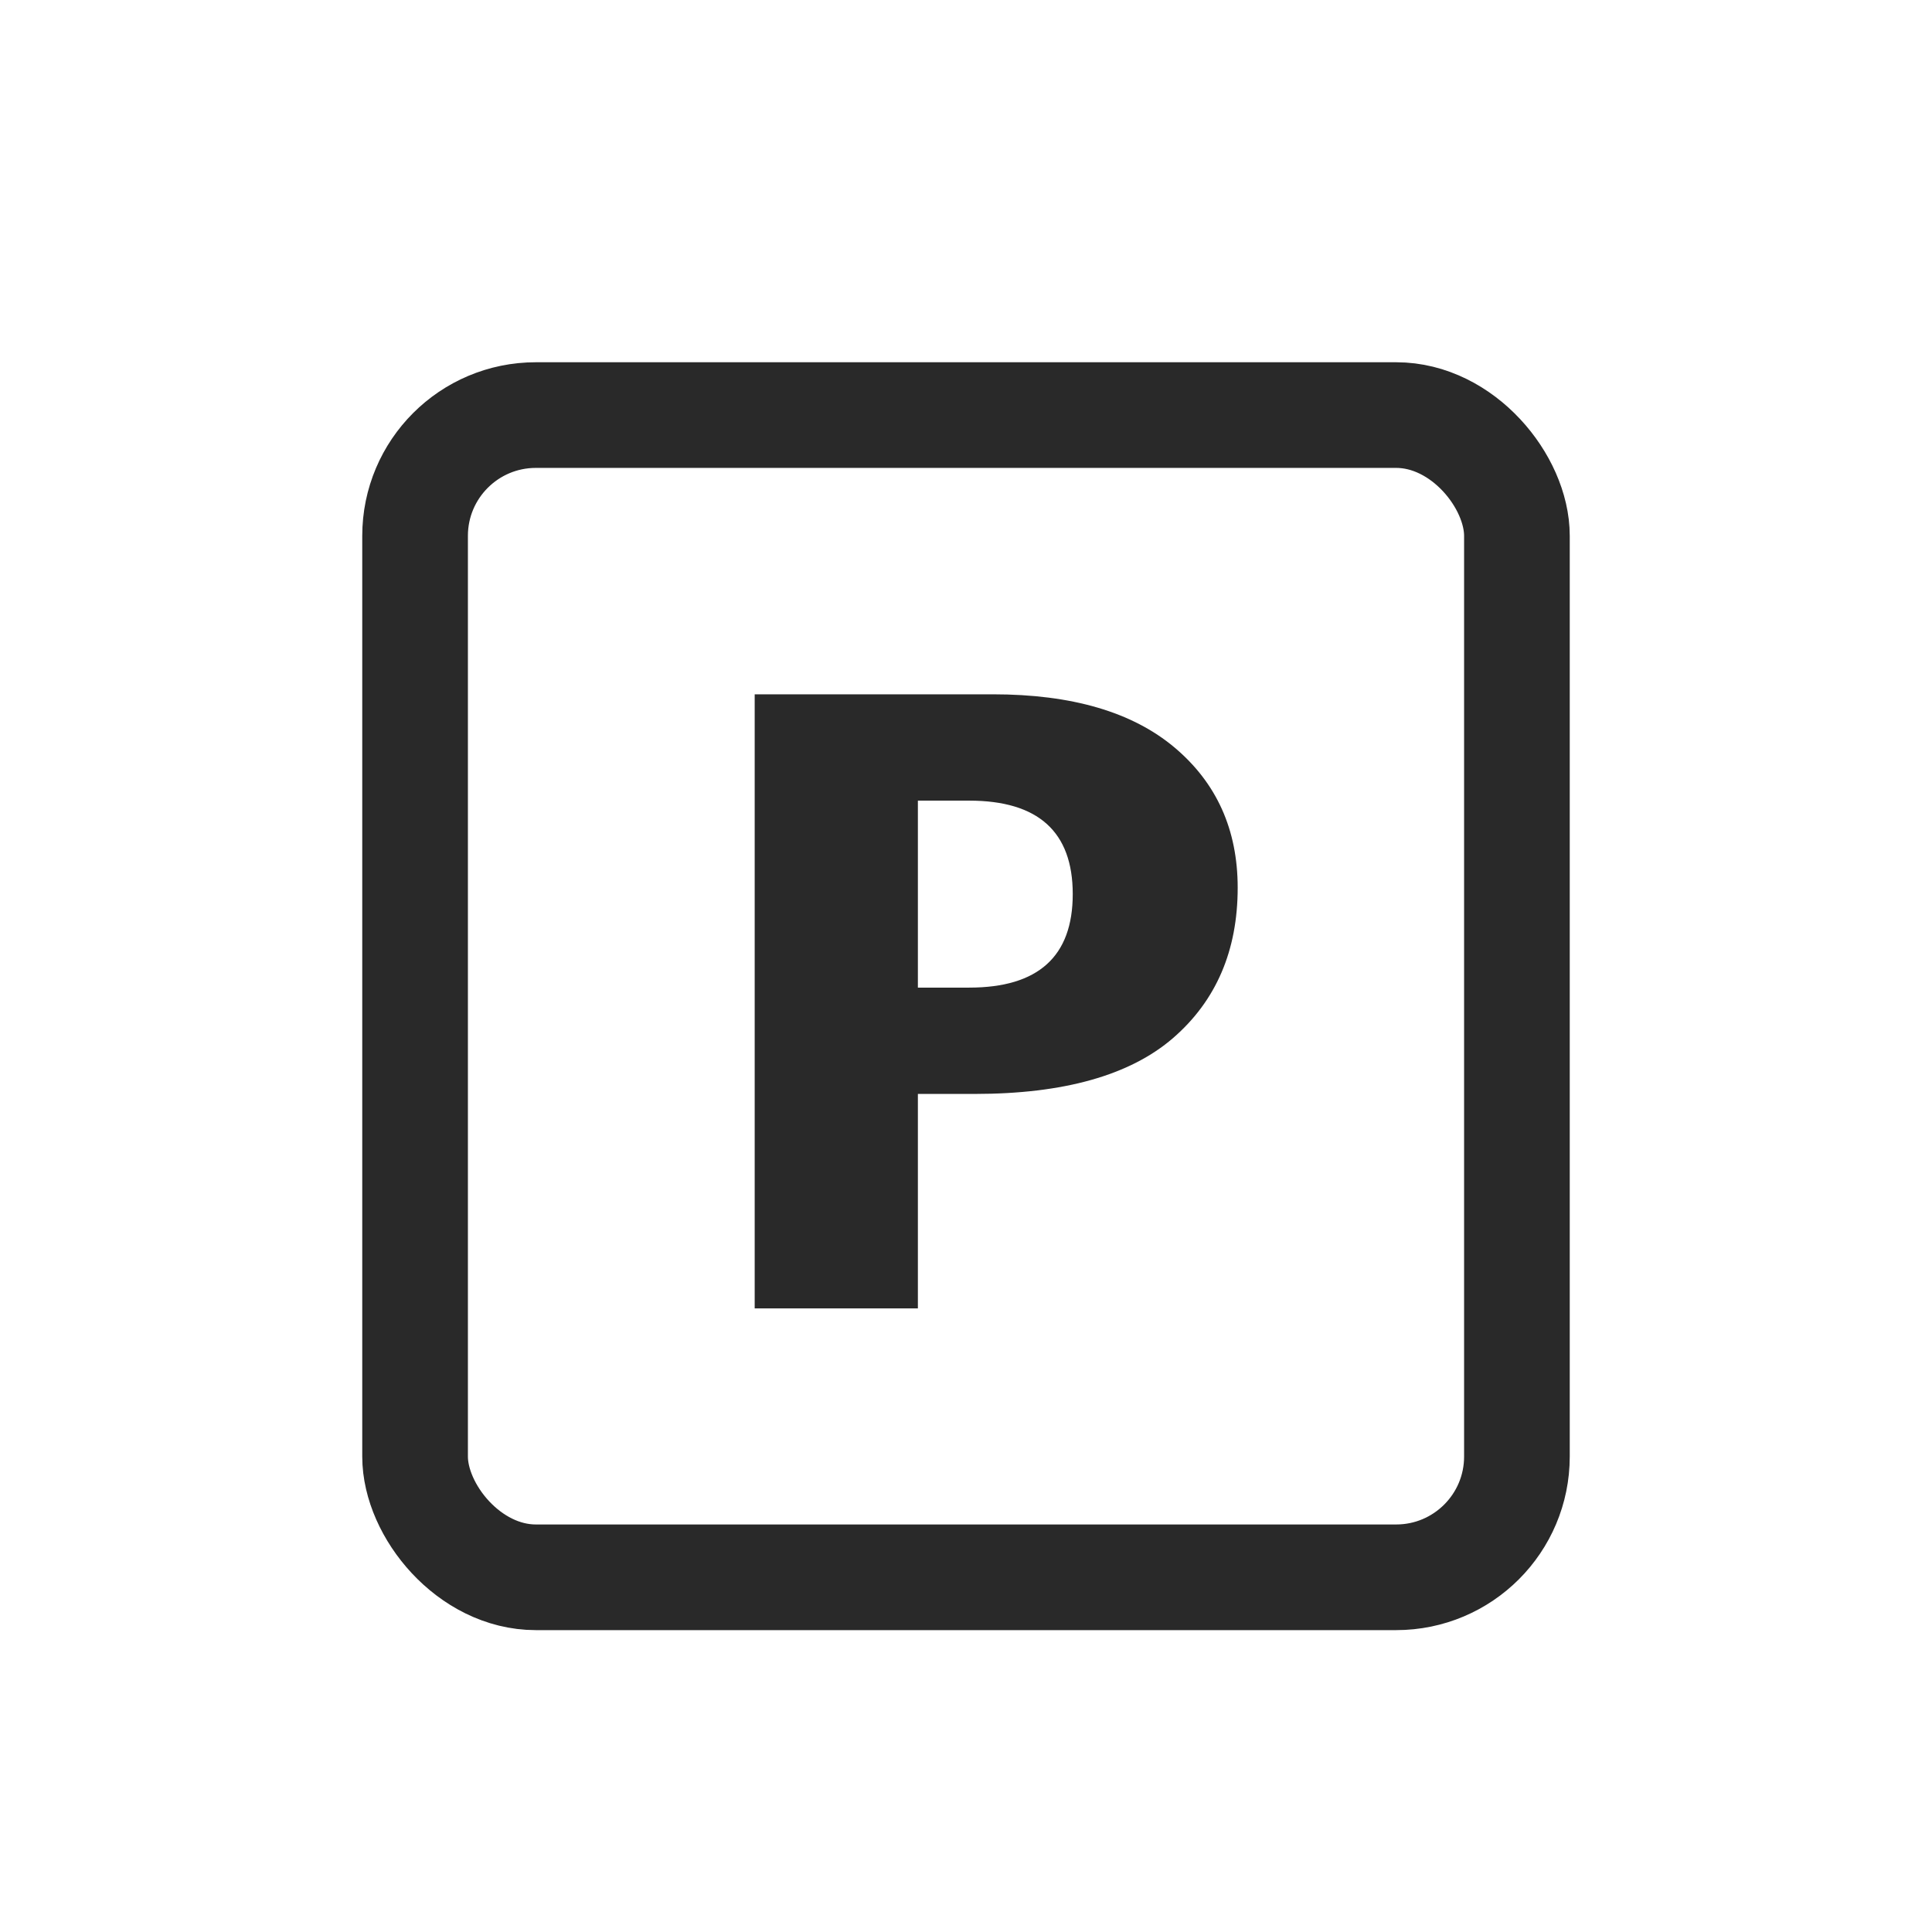
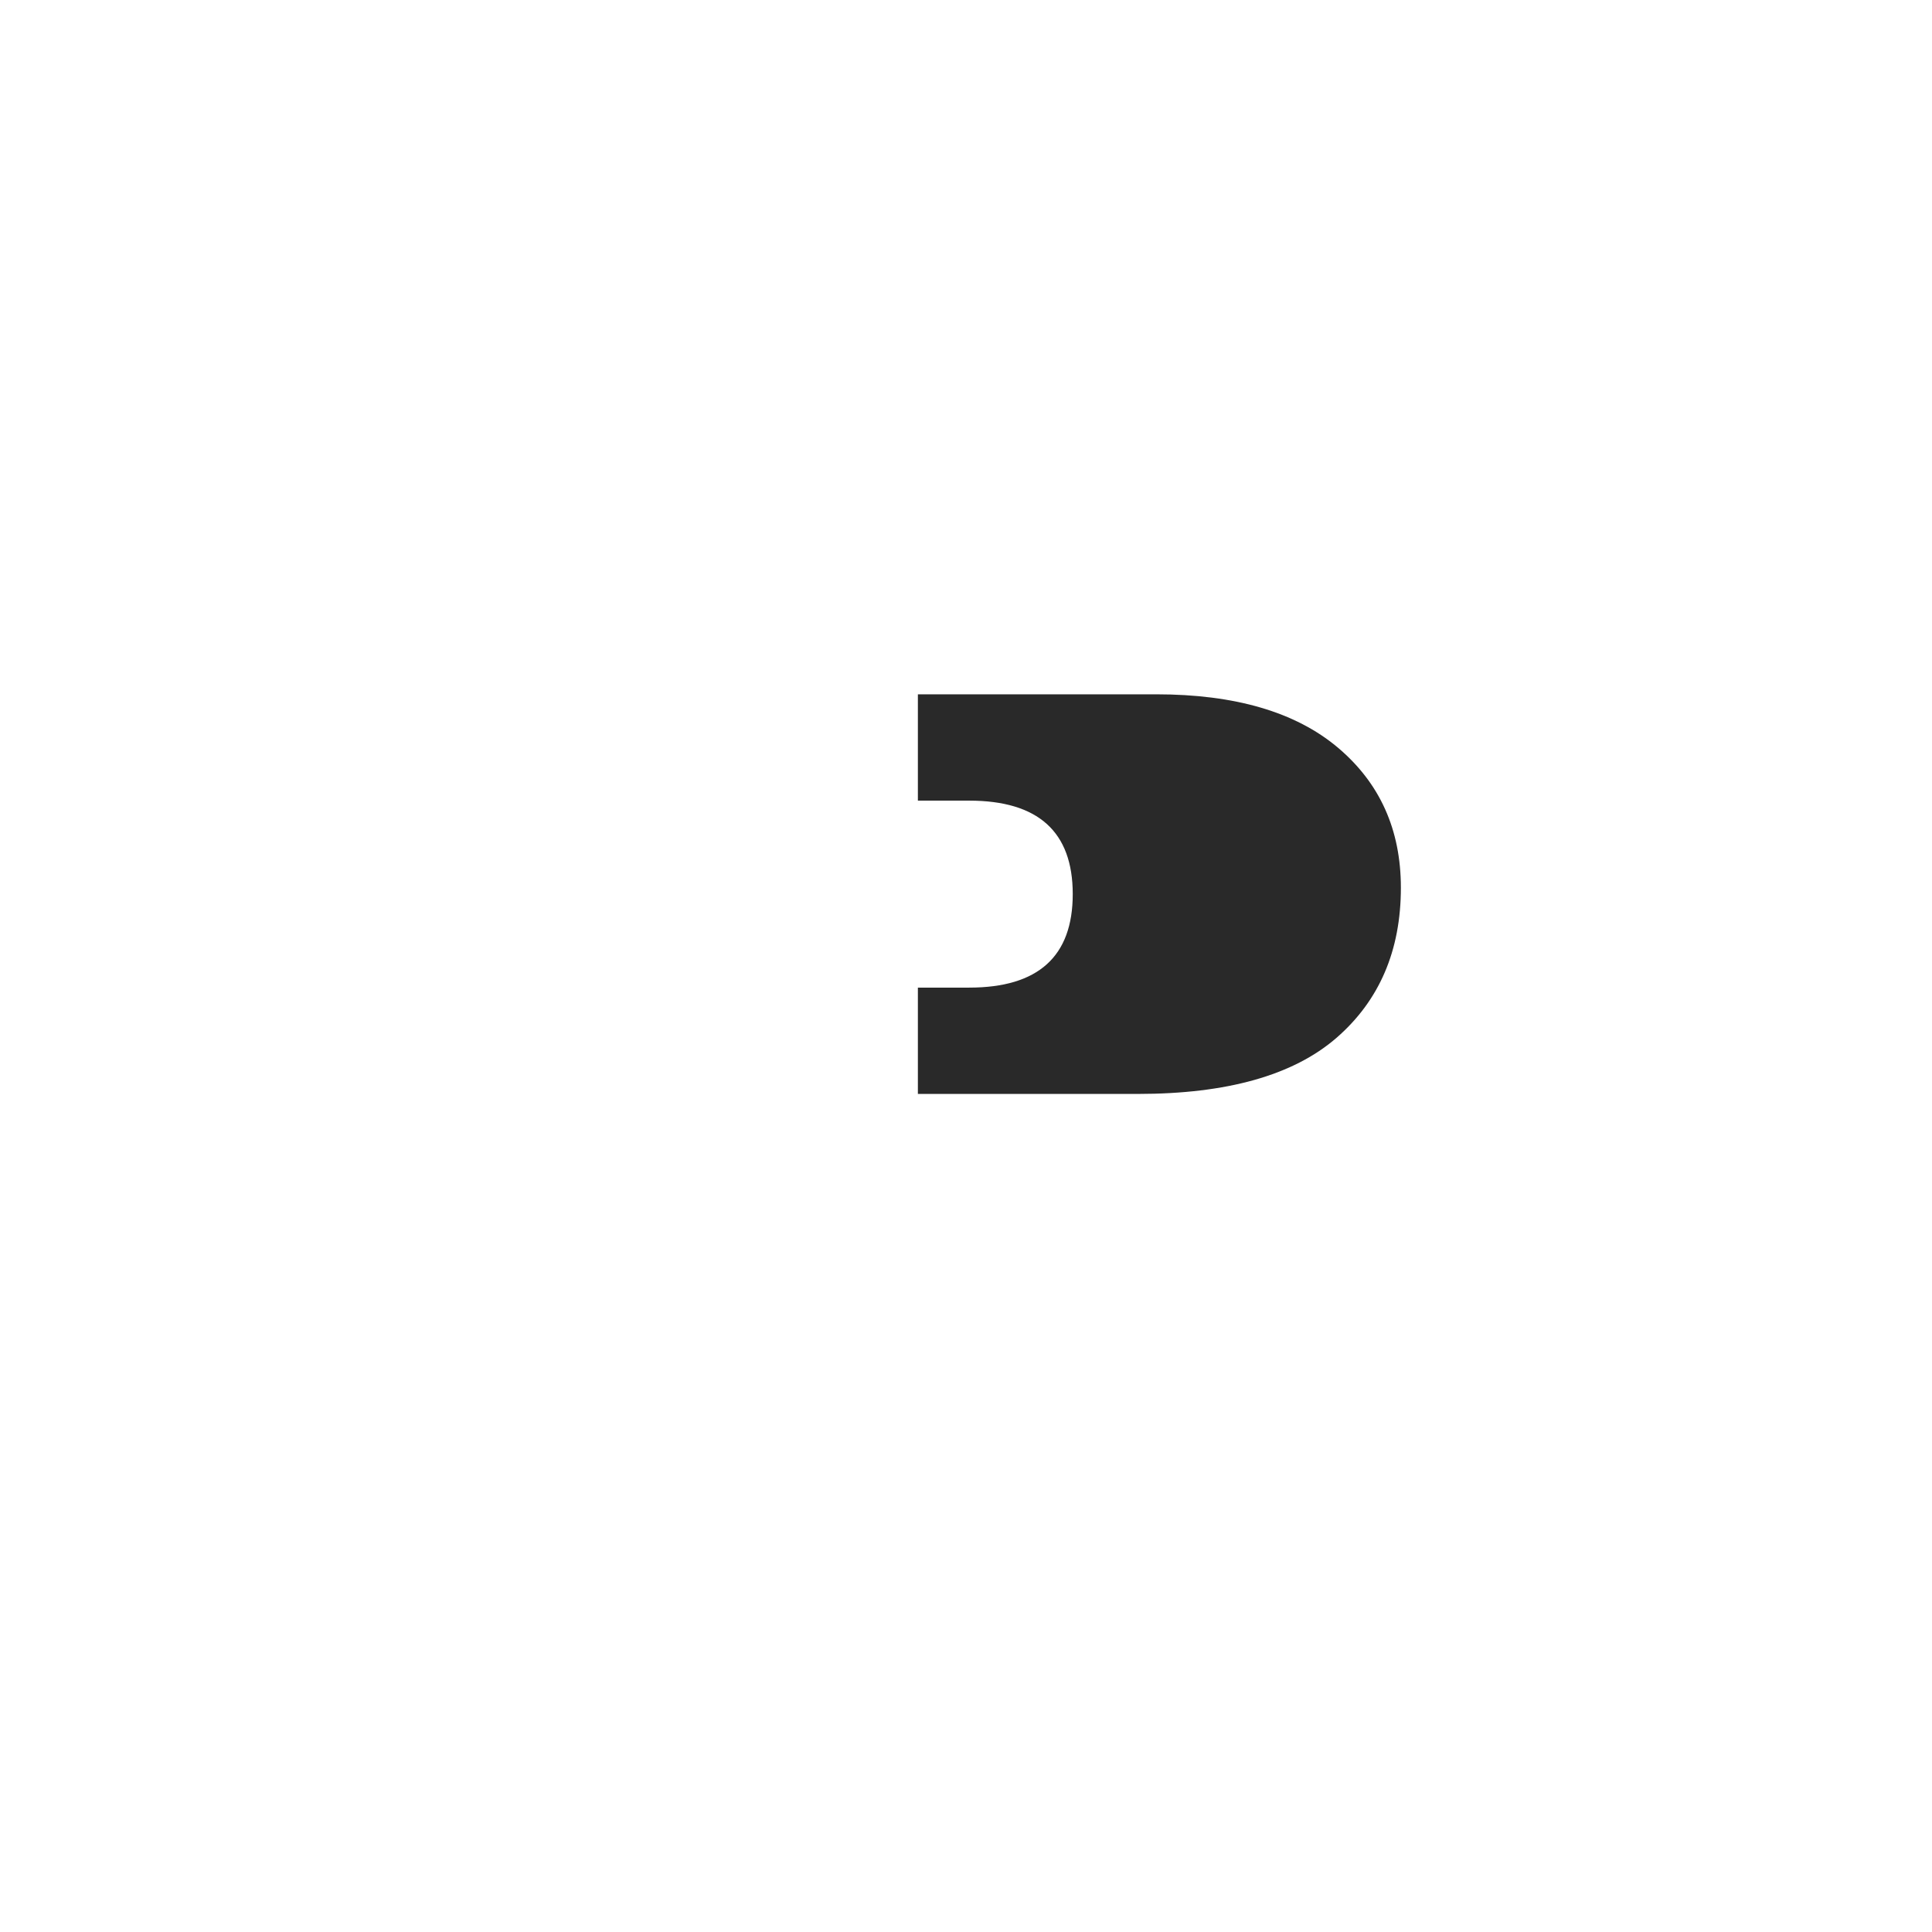
<svg xmlns="http://www.w3.org/2000/svg" width="32" height="32" viewBox="0 0 32 32">
  <g fill="none" fill-rule="evenodd">
-     <rect stroke="#292929" stroke-width="1.75" x="6.875" y="6.875" width="18.25" height="19.25" rx="2" />
-     <path d="M16.143 18.119h-.94v3.552H12.5V11.5h3.947c1.305 0 2.307.293 3.006.88.698.587 1.047 1.362 1.047 2.323 0 1.042-.357 1.872-1.07 2.49-.714.617-1.81.926-3.287.926zm-.09-4.858h-.85v3.097h.85c1.143 0 1.715-.516 1.715-1.549 0-1.032-.572-1.548-1.716-1.548z" fill="#292929" />
+     <path d="M16.143 18.119h-.94v3.552V11.5h3.947c1.305 0 2.307.293 3.006.88.698.587 1.047 1.362 1.047 2.323 0 1.042-.357 1.872-1.07 2.49-.714.617-1.81.926-3.287.926zm-.09-4.858h-.85v3.097h.85c1.143 0 1.715-.516 1.715-1.549 0-1.032-.572-1.548-1.716-1.548z" fill="#292929" />
  </g>
</svg>